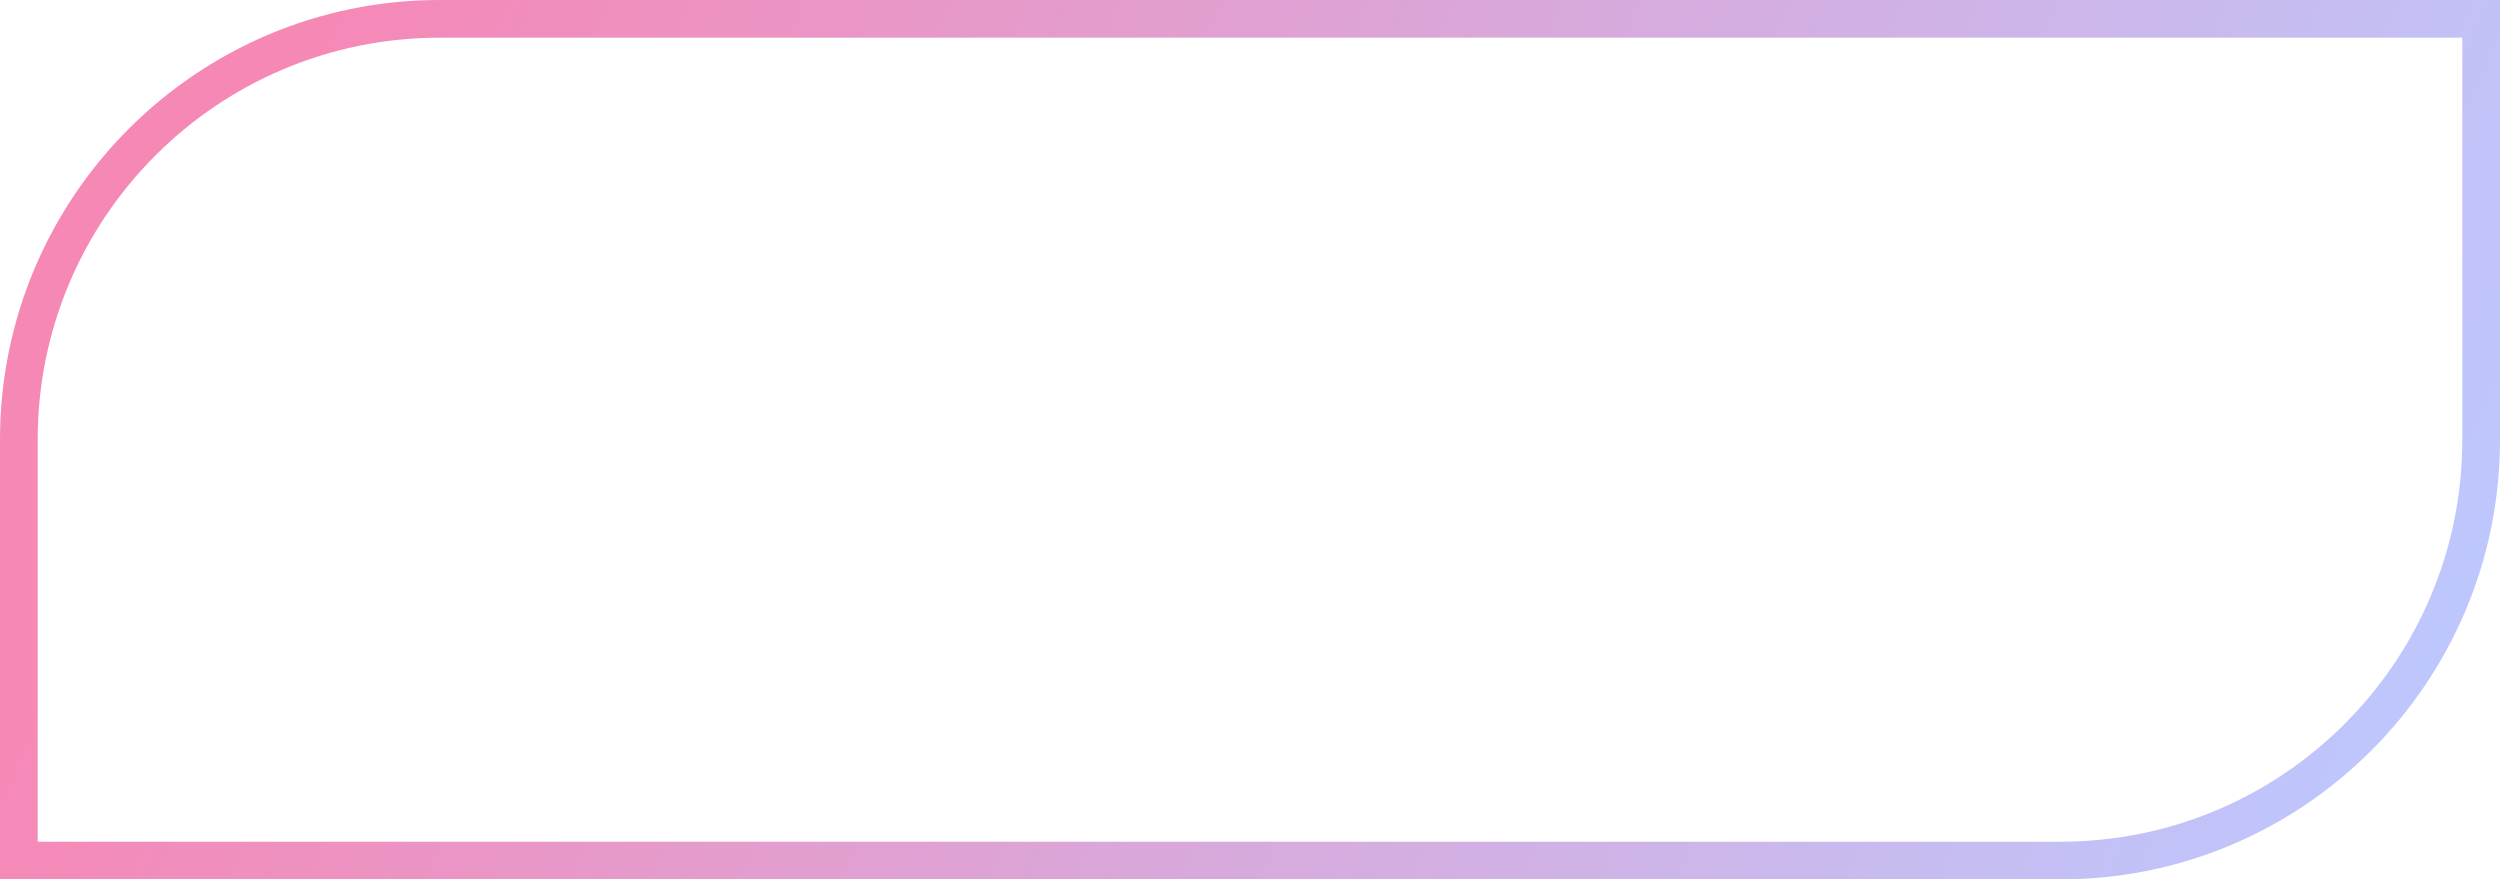
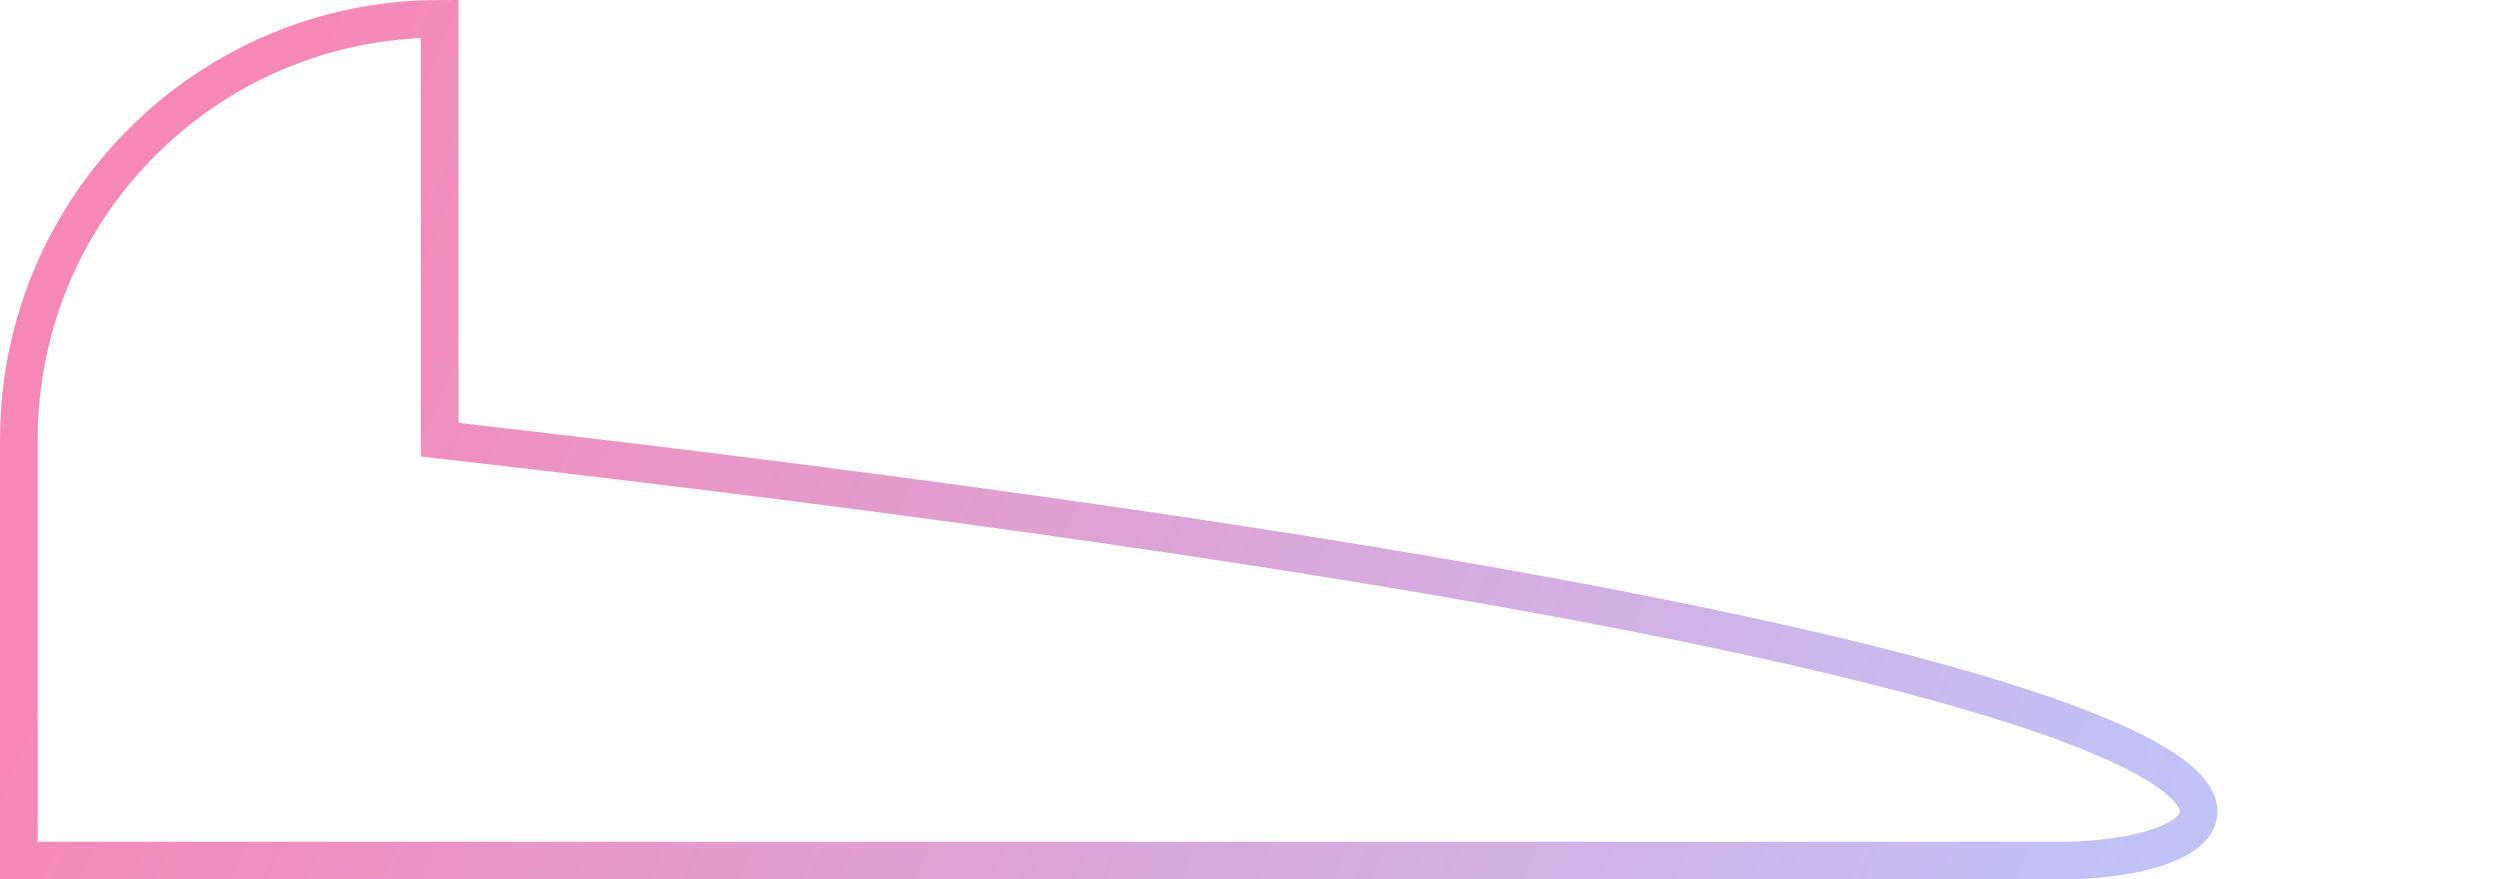
<svg xmlns="http://www.w3.org/2000/svg" width="199" height="70" viewBox="0 0 199 70" fill="none">
-   <path d="M35 1.5H197.5V35C197.5 53.502 182.502 68.5 164 68.5H1.5V35C1.5 16.498 16.498 1.5 35 1.5Z" stroke="url(#paint0_linear_3_7)" stroke-width="3" />
+   <path d="M35 1.5V35C197.5 53.502 182.502 68.5 164 68.5H1.5V35C1.5 16.498 16.498 1.5 35 1.5Z" stroke="url(#paint0_linear_3_7)" stroke-width="3" />
  <defs>
    <linearGradient id="paint0_linear_3_7" x1="22.88" y1="7.5" x2="183.21" y2="76.97" gradientUnits="userSpaceOnUse">
      <stop stop-color="#F688B6" />
      <stop offset="1" stop-color="#BDC7FD" />
    </linearGradient>
  </defs>
</svg>